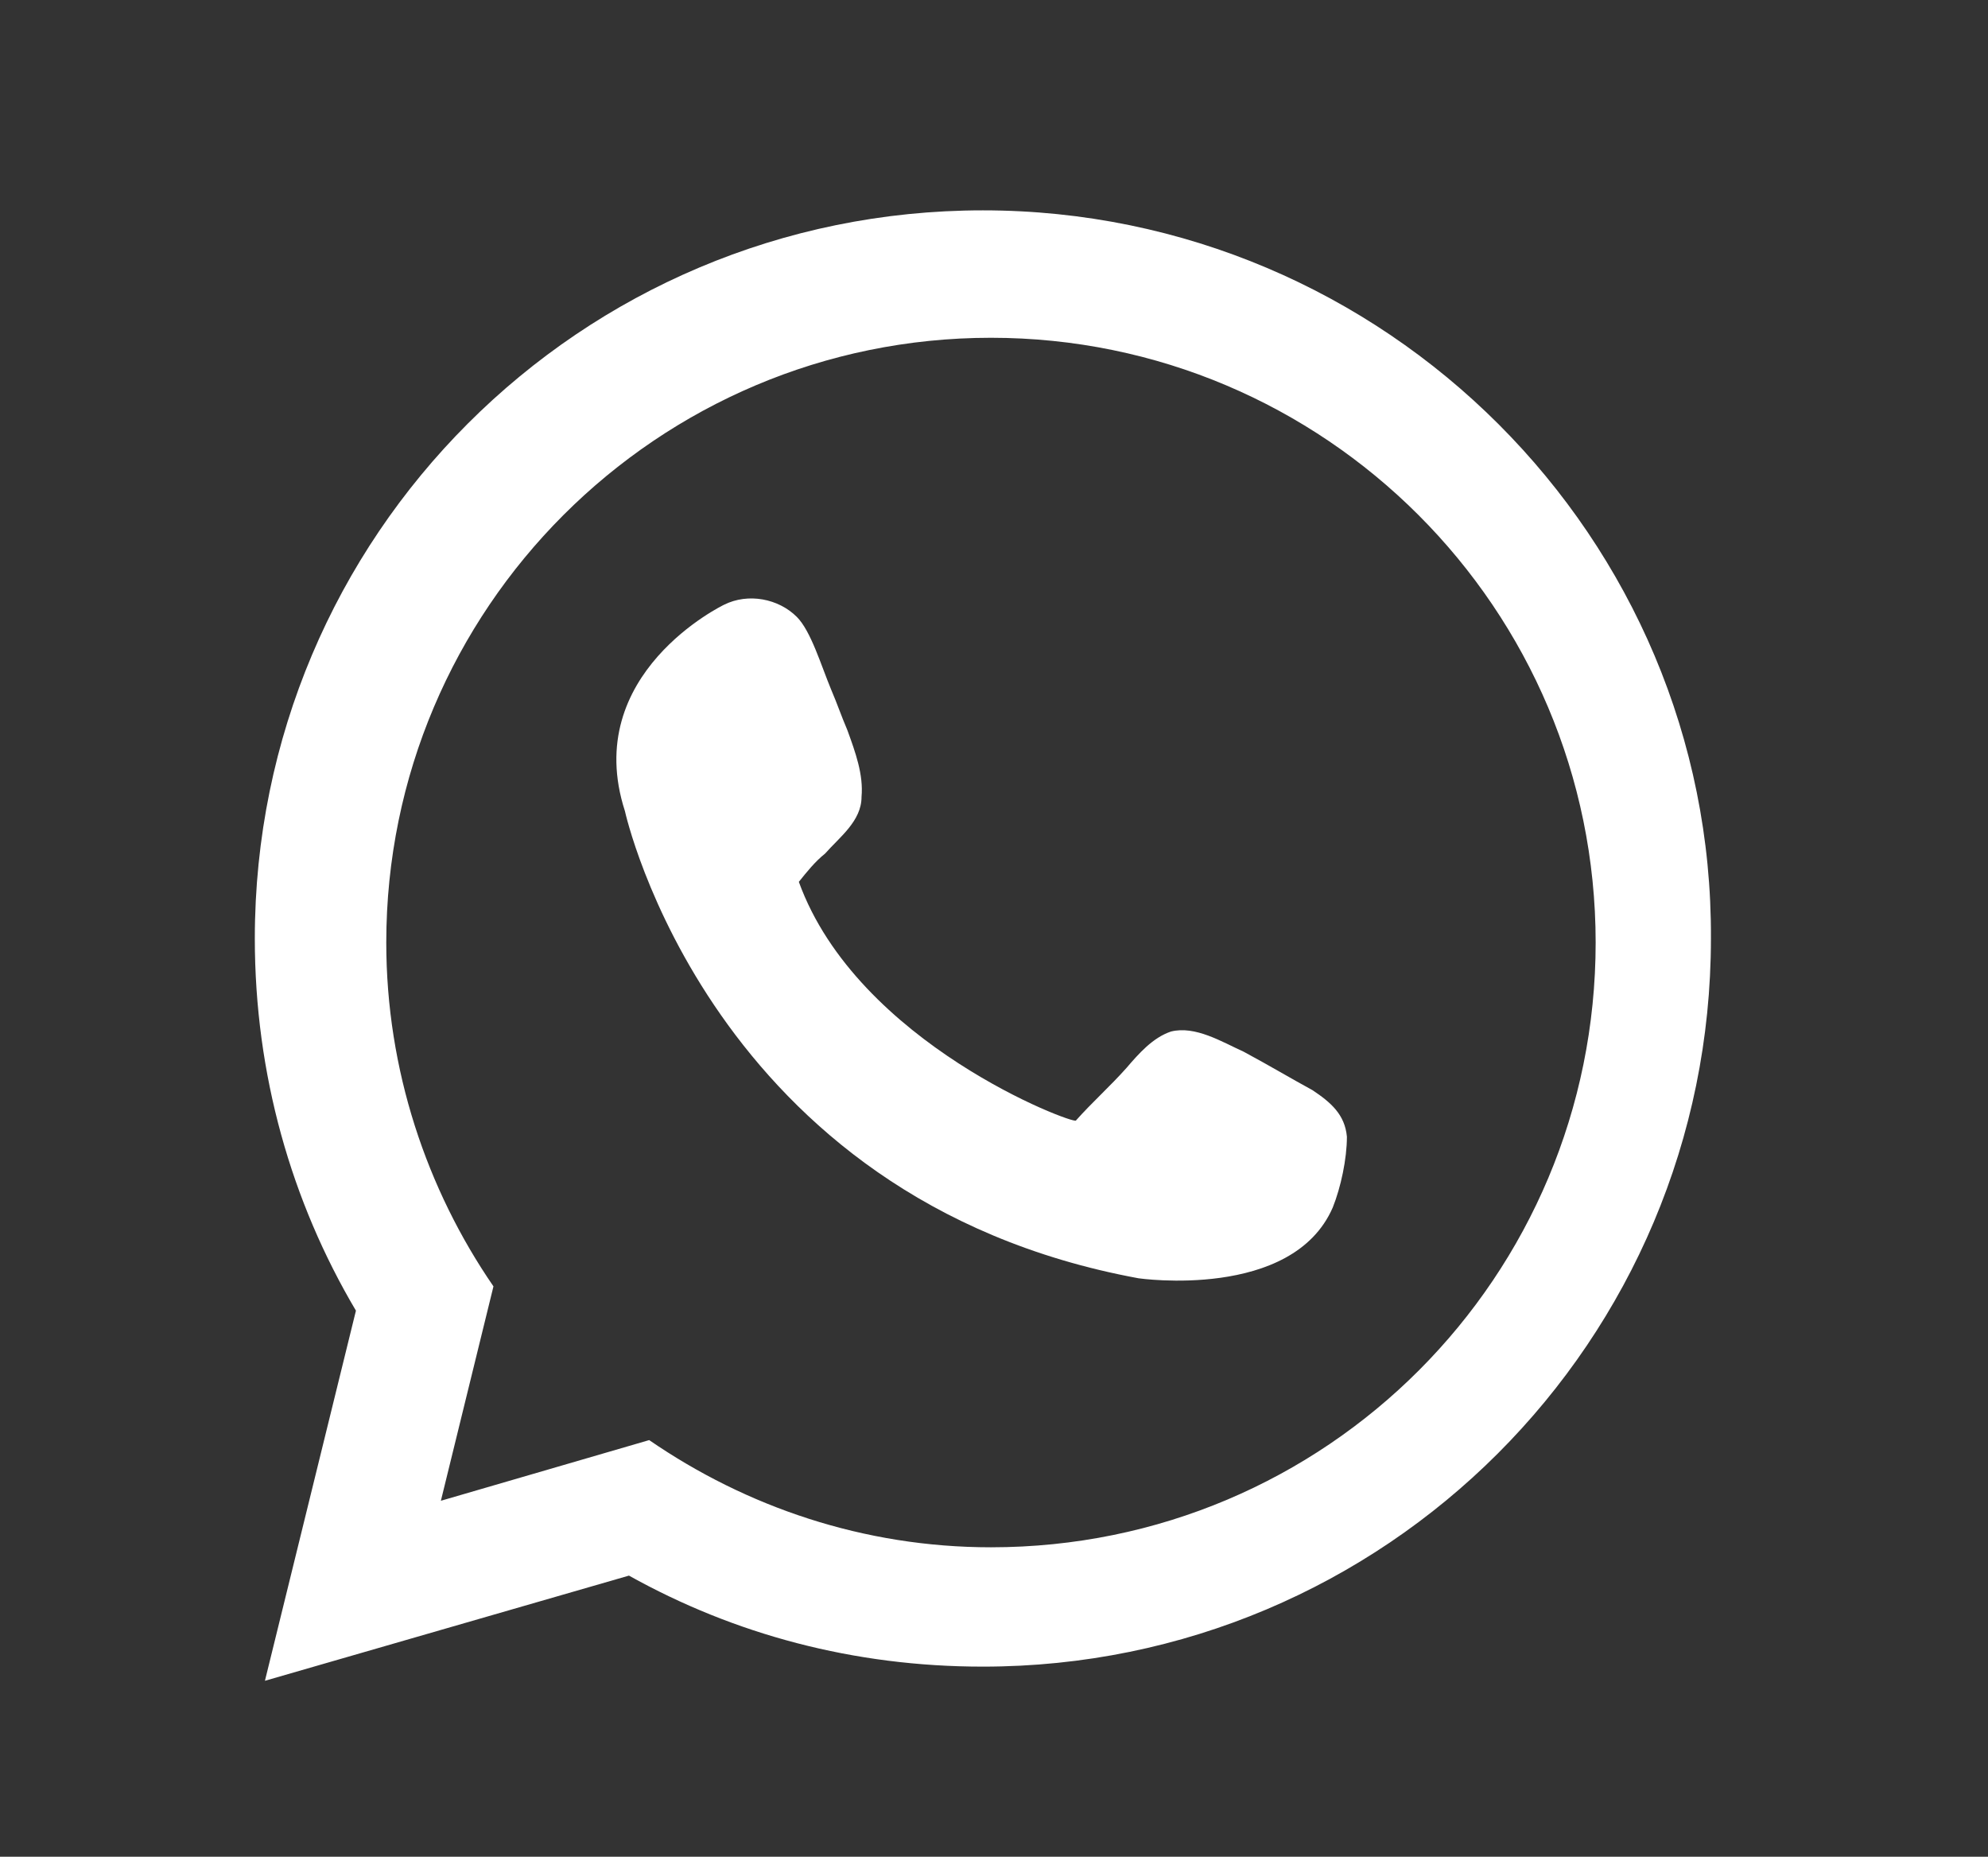
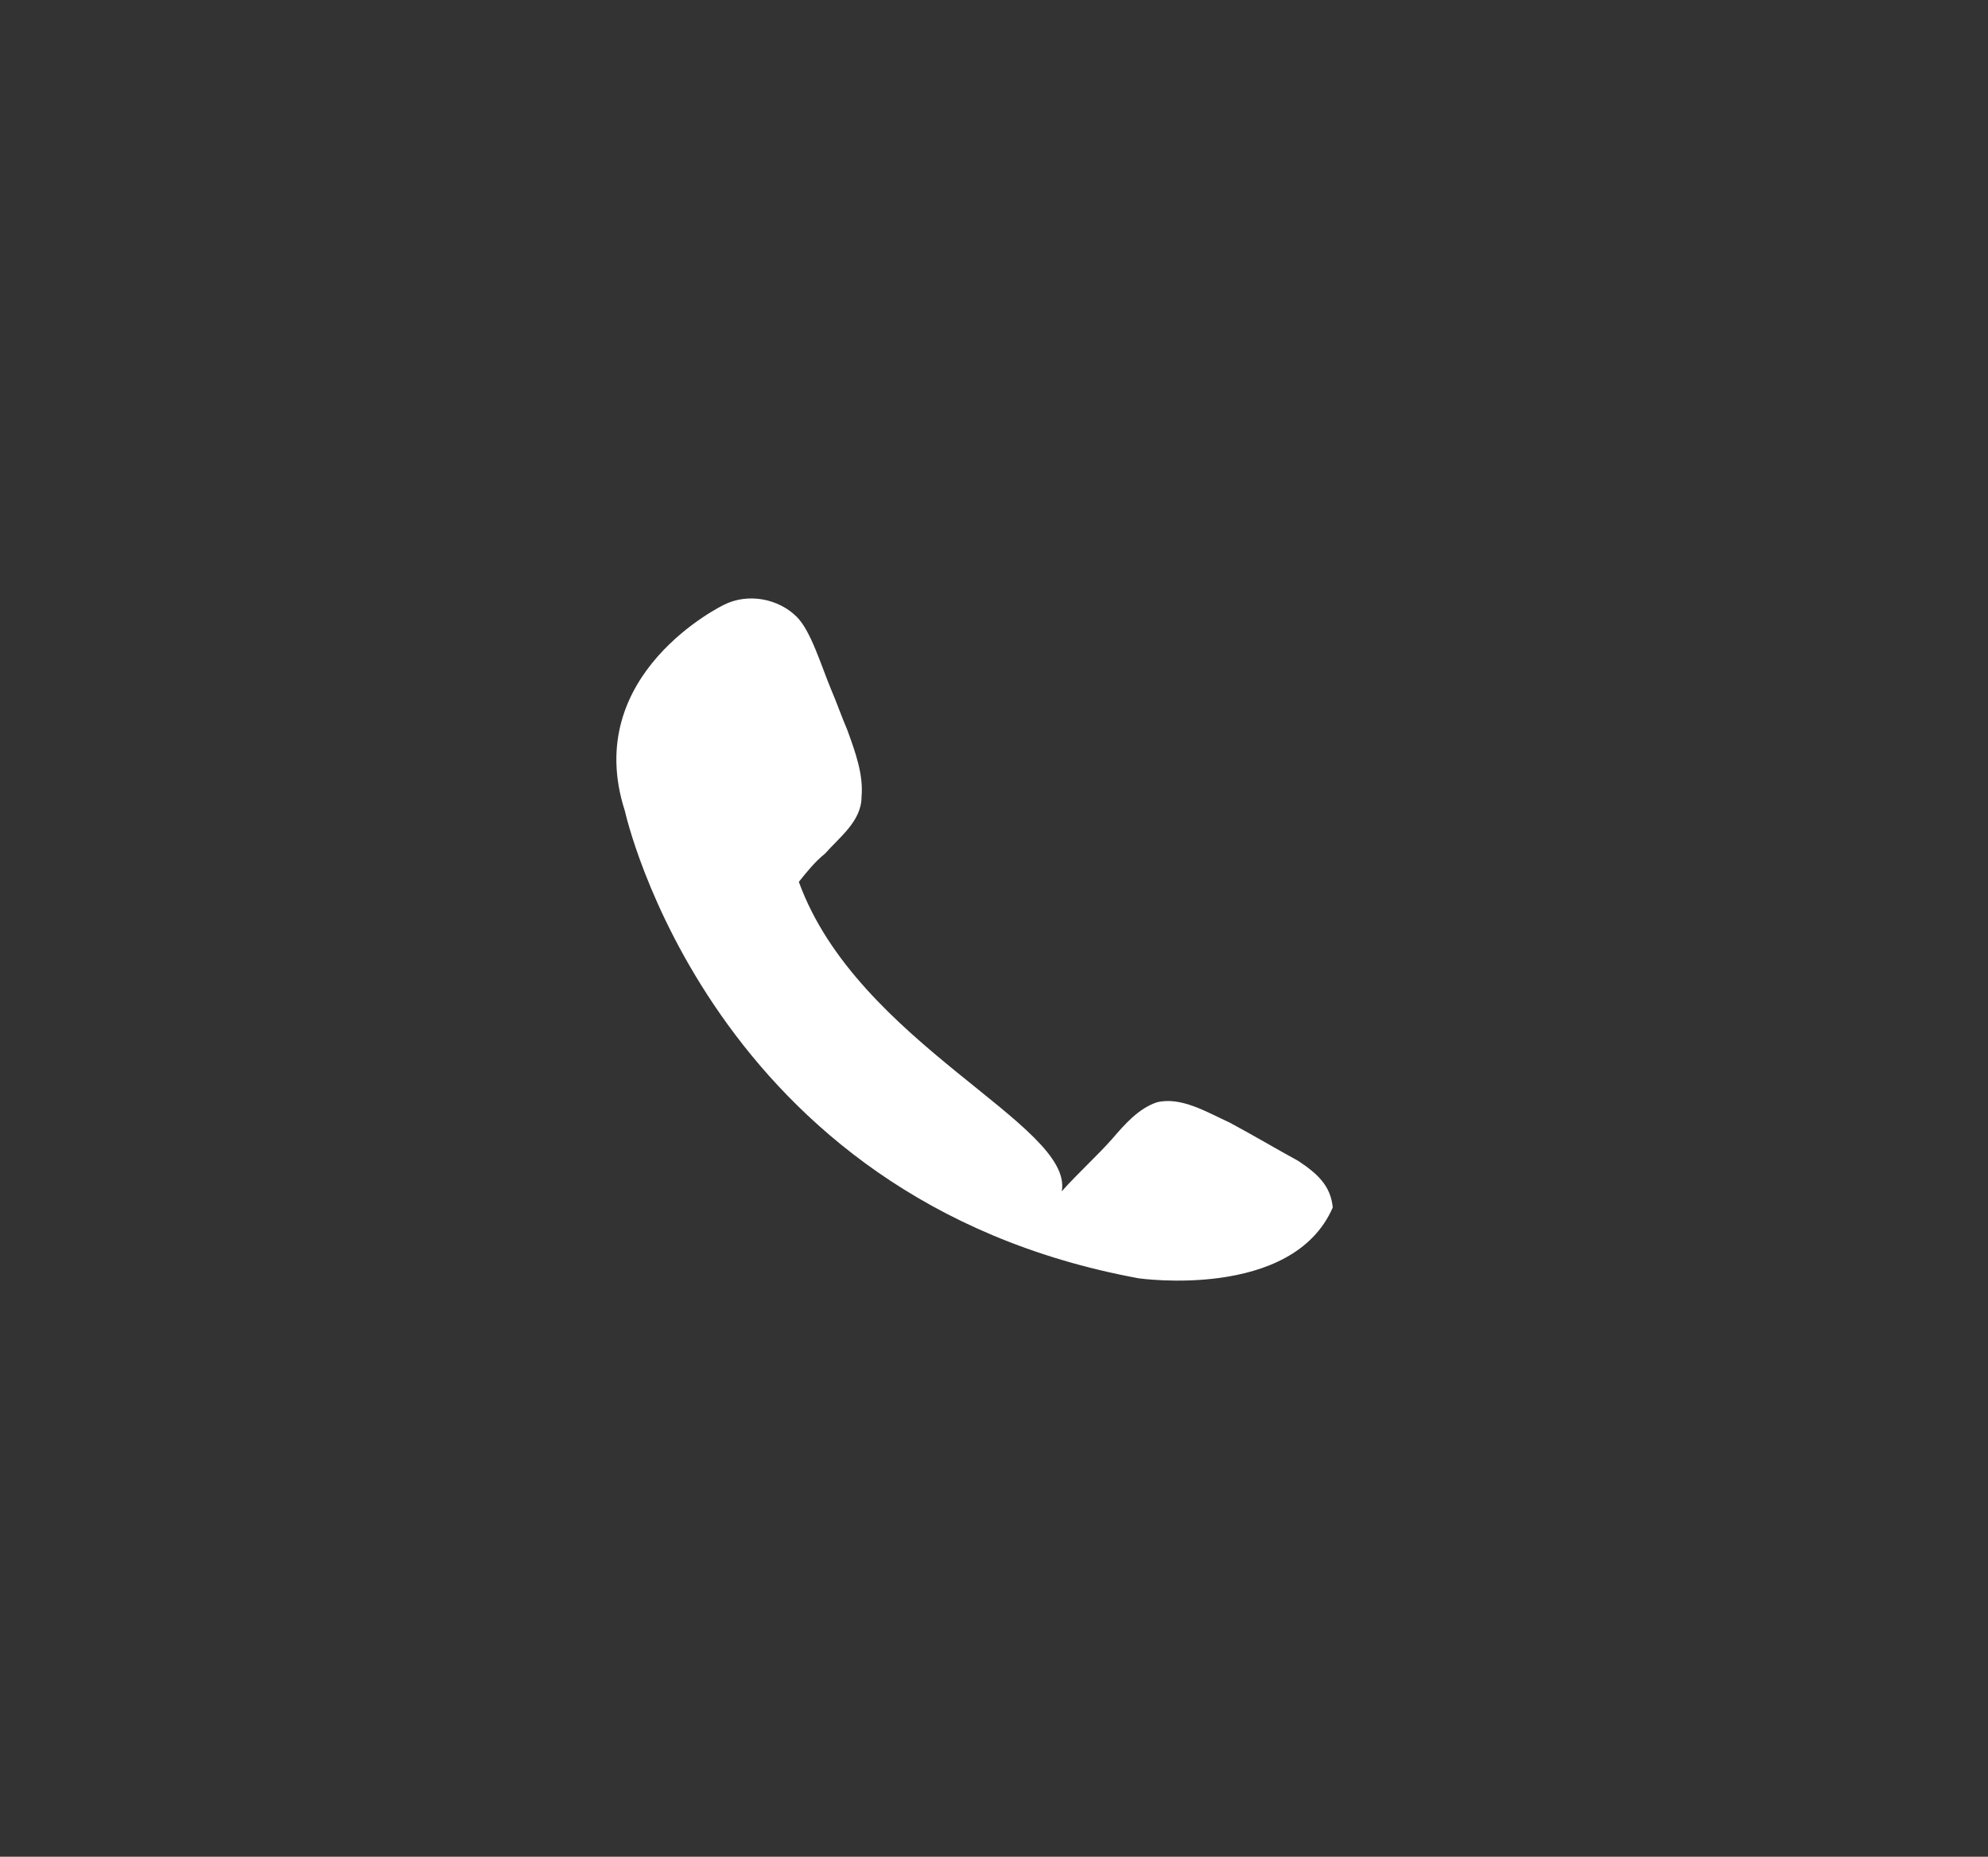
<svg xmlns="http://www.w3.org/2000/svg" version="1.1" id="Capa_1" x="0px" y="0px" viewBox="0 0 98.3 91.8" style="enable-background:new 0 0 98.3 91.8;" xml:space="preserve">
  <rect x="0" y="0" width="98.3" height="91.8" fill="#333333" stroke="none" />
  <style type="text/css">
	.st0{fill:#010202;}
	.st1{fill:#FFFFFF;}
	.st2{fill:#EB5B35;}
	.st3{fill:#0D7DC2;}
	.st4{fill:#F08336;}
	.st5{fill:#F5F5F5;}
	.st6{fill:#030203;}
</style>
  <g>
    <g>
-       <path class="st1" d="M48.6,10.4c-19.9,0-36,16.1-36,36c0,6.7,1.8,13,5,18.4l-4.5,18.3l18-5.2c5.2,2.9,11.1,4.5,17.5,4.5    c19.9,0,36-16.1,36-36C84.7,26.6,68.5,10.4,48.6,10.4z M49,76.5c-6.3,0-12.1-2-16.9-5.3l-10.3,3l2.6-10.6    c-3.3-4.8-5.3-10.7-5.3-17c0-16.5,13.4-29.9,29.9-29.9c16.5,0,29.9,13.4,29.9,29.9C78.9,63.1,65.6,76.5,49,76.5z" />
-       <path class="st1" d="M39.5,43.6c0.4-0.5,0.8-1,1.3-1.4c0.7-0.8,1.8-1.6,1.8-2.8c0.1-1.1-0.3-2.2-0.7-3.3c-0.3-0.7-0.5-1.3-0.8-2    c-0.5-1.2-1-2.9-1.7-3.6c-0.9-0.9-2.4-1.2-3.6-0.6c0,0-7.1,3.4-4.9,10.2c0,0,4.2,19.2,25.4,23.1c0,0,7.6,1.1,9.6-3.5    c0.4-1,0.7-2.4,0.7-3.5c-0.1-1.1-0.8-1.7-1.7-2.3c-1.1-0.6-2.1-1.2-3.4-1.9c-1.1-0.5-2.4-1.3-3.6-1c-0.9,0.3-1.6,1.1-2.2,1.8    c-0.8,0.9-1.7,1.7-2.5,2.6C53.1,55.6,42.4,51.6,39.5,43.6z" />
+       <path class="st1" d="M39.5,43.6c0.4-0.5,0.8-1,1.3-1.4c0.7-0.8,1.8-1.6,1.8-2.8c0.1-1.1-0.3-2.2-0.7-3.3c-0.3-0.7-0.5-1.3-0.8-2    c-0.5-1.2-1-2.9-1.7-3.6c-0.9-0.9-2.4-1.2-3.6-0.6c0,0-7.1,3.4-4.9,10.2c0,0,4.2,19.2,25.4,23.1c0,0,7.6,1.1,9.6-3.5    c-0.1-1.1-0.8-1.7-1.7-2.3c-1.1-0.6-2.1-1.2-3.4-1.9c-1.1-0.5-2.4-1.3-3.6-1c-0.9,0.3-1.6,1.1-2.2,1.8    c-0.8,0.9-1.7,1.7-2.5,2.6C53.1,55.6,42.4,51.6,39.5,43.6z" />
    </g>
  </g>
</svg>